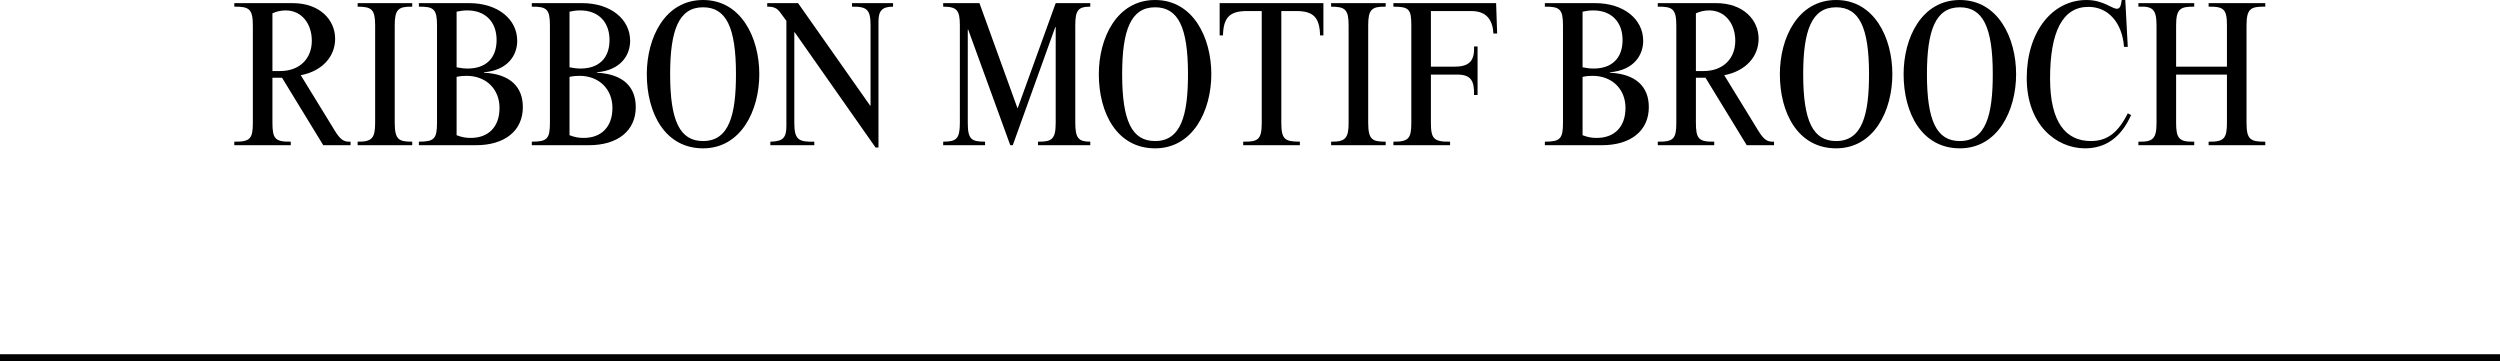
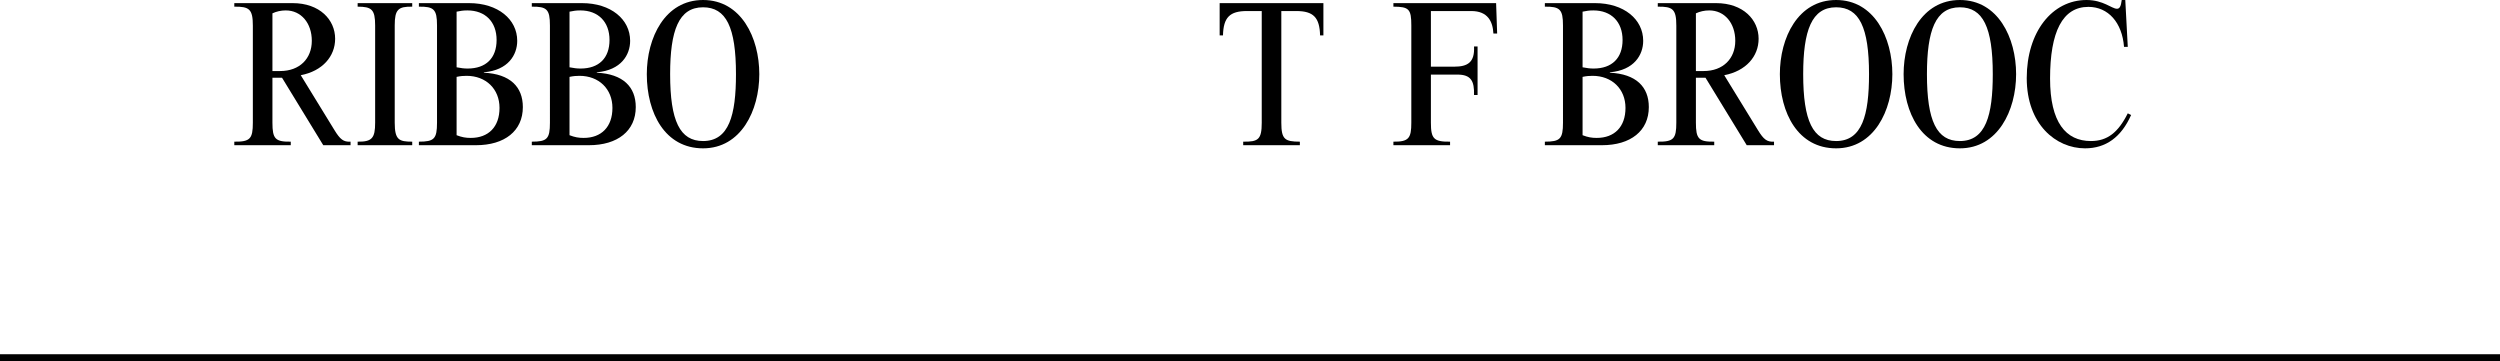
<svg xmlns="http://www.w3.org/2000/svg" id="_レイヤー_2" data-name="レイヤー 2" viewBox="0 0 360 52.01">
  <defs>
    <style>
      .cls-1 {
        fill: none;
        stroke: #000;
        stroke-miterlimit: 10;
      }
    </style>
  </defs>
  <g id="txt">
    <g>
      <line class="cls-1" y1="51.51" x2="360" y2="51.51" />
      <g>
        <path d="M39.23,17.67c0,2.34.42,2.76,2.64,2.73v.51h-8.13v-.51c2.28.03,2.67-.42,2.67-2.73V3.69c0-2.37-.51-2.76-2.67-2.73V.45h8.4c3.9,0,6.12,2.4,6.12,5.13,0,2.55-1.83,4.65-4.95,5.25l4.86,7.92c.81,1.32,1.29,1.71,2.31,1.65v.51h-3.93l-5.94-9.72h-1.38v6.48ZM40.34,10.23c2.82,0,4.56-1.8,4.56-4.35s-1.53-4.38-3.75-4.38c-.69,0-1.35.15-1.92.42v8.31h1.11Z" />
        <path d="M59.36.45v.51c-2.01-.03-2.52.39-2.52,2.7v14.01c0,2.49.63,2.73,2.52,2.73v.51h-7.86v-.51c2.07.03,2.52-.51,2.52-2.73V3.66c0-2.31-.51-2.7-2.52-2.7V.45h7.86Z" />
        <path d="M67.55.45c4.17,0,6.93,2.34,6.93,5.43,0,2.01-1.29,4.23-4.8,4.53v.06c3.78.18,5.61,2.04,5.61,4.95,0,3.42-2.61,5.49-6.75,5.49h-8.22v-.51c2.19,0,2.61-.39,2.61-2.73V3.66c0-2.31-.45-2.73-2.61-2.7V.45h7.23ZM65.75,9.69c.63.12,1.05.18,1.59.18,2.64,0,4.17-1.5,4.17-4.11s-1.62-4.26-4.2-4.26c-.57,0-1.02.06-1.56.18v8.01ZM65.75,19.47c.78.3,1.32.39,2.04.39,2.55,0,4.14-1.59,4.14-4.32s-1.95-4.62-4.74-4.62c-.48,0-.87.03-1.44.15v8.4Z" />
        <path d="M83.81.45c4.17,0,6.93,2.34,6.93,5.43,0,2.01-1.29,4.23-4.8,4.53v.06c3.78.18,5.61,2.04,5.61,4.95,0,3.42-2.61,5.49-6.75,5.49h-8.22v-.51c2.19,0,2.61-.39,2.61-2.73V3.66c0-2.31-.45-2.73-2.61-2.7V.45h7.23ZM82.01,9.69c.63.12,1.05.18,1.59.18,2.64,0,4.17-1.5,4.17-4.11s-1.62-4.26-4.2-4.26c-.57,0-1.02.06-1.56.18v8.01ZM82.01,19.47c.78.3,1.32.39,2.04.39,2.55,0,4.14-1.59,4.14-4.32s-1.95-4.62-4.74-4.62c-.48,0-.87.03-1.44.15v8.4Z" />
        <path d="M101.24,0c5.49,0,8.1,5.43,8.1,10.68s-2.64,10.68-8.1,10.68-8.1-5.04-8.1-10.68c0-5.25,2.61-10.68,8.1-10.68ZM101.24,20.31c3.75,0,4.74-3.75,4.74-9.63,0-6.75-1.41-9.63-4.74-9.63-3.51,0-4.74,3.33-4.74,9.63,0,6.75,1.41,9.63,4.74,9.63Z" />
-         <path d="M114.92.45l10.38,14.76h.06V3.66c0-2.28-.51-2.73-2.67-2.7V.45h5.91v.51c-1.56,0-2.1.57-2.1,2.13v18.15h-.42l-11.64-16.59h-.06v13.02c0,2.43.6,2.79,2.88,2.73v.51h-6.33v-.51c1.86-.03,2.31-.6,2.31-2.28V3l-.84-1.14c-.54-.75-1.02-.9-1.92-.9V.45h4.44Z" />
-         <path d="M141.04.45l5.46,15.09h.06l5.46-15.09h4.98v.51c-1.74,0-2.16.51-2.16,2.7v14.01c0,2.25.48,2.73,2.16,2.73v.51h-7.53v-.51c2.01.03,2.55-.36,2.55-2.73V3.9h-.06l-6.12,17.01h-.36l-6.06-16.65h-.06v13.41c0,2.4.51,2.73,2.49,2.73v.51h-6.03v-.51c1.92,0,2.4-.42,2.4-2.73V3.66c0-2.19-.42-2.7-2.4-2.7V.45h5.22Z" />
-         <path d="M166.33,0c5.49,0,8.1,5.43,8.1,10.68s-2.64,10.68-8.1,10.68-8.1-5.04-8.1-10.68c0-5.25,2.61-10.68,8.1-10.68ZM166.33,20.31c3.75,0,4.74-3.75,4.74-9.63,0-6.75-1.41-9.63-4.74-9.63-3.51,0-4.74,3.33-4.74,9.63,0,6.75,1.41,9.63,4.74,9.63Z" />
        <path d="M184.51,17.67c0,2.4.51,2.73,2.67,2.73v.51h-8.16v-.51c2.16.03,2.67-.3,2.67-2.73V1.59h-2.13c-2.46,0-3.39.9-3.45,3.51h-.48V.45h14.94v4.65h-.48c-.06-2.58-.96-3.51-3.42-3.51h-2.16v16.08Z" />
-         <path d="M199.54.45v.51c-2.01-.03-2.52.39-2.52,2.7v14.01c0,2.49.63,2.73,2.52,2.73v.51h-7.86v-.51c2.07.03,2.52-.51,2.52-2.73V3.66c0-2.31-.51-2.7-2.52-2.7V.45h7.86Z" />
        <path d="M215.59,4.83h-.54c-.09-1.74-.81-3.24-3.18-3.24h-5.82v8.01h3.36c1.95,0,2.97-.63,2.85-2.91h.51v6.99h-.51c.06-2.04-.45-2.94-2.4-2.94h-3.81v6.93c0,2.31.42,2.76,2.76,2.73v.51h-8.16v-.51c2.22.03,2.58-.51,2.58-2.73V3.66c0-2.34-.33-2.7-2.58-2.7V.45h14.79l.15,4.38Z" />
        <path d="M229.69.45c4.17,0,6.93,2.34,6.93,5.43,0,2.01-1.29,4.23-4.8,4.53v.06c3.78.18,5.61,2.04,5.61,4.95,0,3.42-2.61,5.49-6.75,5.49h-8.22v-.51c2.19,0,2.61-.39,2.61-2.73V3.66c0-2.31-.45-2.73-2.61-2.7V.45h7.23ZM227.89,9.69c.63.12,1.05.18,1.59.18,2.64,0,4.17-1.5,4.17-4.11s-1.62-4.26-4.2-4.26c-.57,0-1.02.06-1.56.18v8.01ZM227.89,19.47c.78.3,1.32.39,2.04.39,2.55,0,4.14-1.59,4.14-4.32s-1.95-4.62-4.74-4.62c-.48,0-.87.03-1.44.15v8.4Z" />
        <path d="M244.21,17.67c0,2.34.42,2.76,2.64,2.73v.51h-8.13v-.51c2.28.03,2.67-.42,2.67-2.73V3.69c0-2.37-.51-2.76-2.67-2.73V.45h8.4c3.9,0,6.12,2.4,6.12,5.13,0,2.55-1.83,4.65-4.95,5.25l4.86,7.92c.81,1.32,1.29,1.71,2.31,1.65v.51h-3.93l-5.94-9.72h-1.38v6.48ZM245.32,10.23c2.82,0,4.56-1.8,4.56-4.35s-1.53-4.38-3.75-4.38c-.69,0-1.35.15-1.92.42v8.31h1.11Z" />
        <path d="M264.4,0c5.49,0,8.1,5.43,8.1,10.68s-2.64,10.68-8.1,10.68-8.1-5.04-8.1-10.68c0-5.25,2.61-10.68,8.1-10.68ZM264.4,20.31c3.75,0,4.74-3.75,4.74-9.63,0-6.75-1.41-9.63-4.74-9.63-3.51,0-4.74,3.33-4.74,9.63,0,6.75,1.41,9.63,4.74,9.63Z" />
        <path d="M282.22,0c5.49,0,8.1,5.43,8.1,10.68s-2.64,10.68-8.1,10.68-8.1-5.04-8.1-10.68c0-5.25,2.61-10.68,8.1-10.68ZM282.22,20.31c3.75,0,4.74-3.75,4.74-9.63,0-6.75-1.41-9.63-4.74-9.63-3.51,0-4.74,3.33-4.74,9.63,0,6.75,1.41,9.63,4.74,9.63Z" />
        <path d="M306.4,6.75h-.54c-.27-3.51-2.28-5.76-5.13-5.76-3.72,0-5.52,3.57-5.52,10.32,0,6.33,2.28,9,5.88,9,2.37,0,3.93-1.23,5.31-3.99l.48.24c-1.41,3.18-3.63,4.8-6.63,4.8-4.2,0-8.4-3.45-8.4-10.11s3.66-11.25,8.61-11.25c2.43,0,3.63,1.26,4.38,1.26.39,0,.57-.33.69-1.26h.51l.36,6.75Z" />
-         <path d="M313.36,17.67c0,2.25.42,2.79,2.61,2.73v.51h-8.04v-.51c2.13.06,2.61-.45,2.61-2.73V3.69c0-2.34-.54-2.82-2.61-2.73V.45h8.04v.51c-2.07-.03-2.61.36-2.61,2.73v5.91h7.32V3.69c0-2.37-.45-2.76-2.64-2.73V.45h8.16v.51c-2.1-.03-2.7.27-2.7,2.73v13.98c0,2.37.51,2.76,2.7,2.73v.51h-8.16v-.51c2.25.06,2.64-.51,2.64-2.73v-6.93h-7.32v6.93Z" />
      </g>
    </g>
  </g>
</svg>